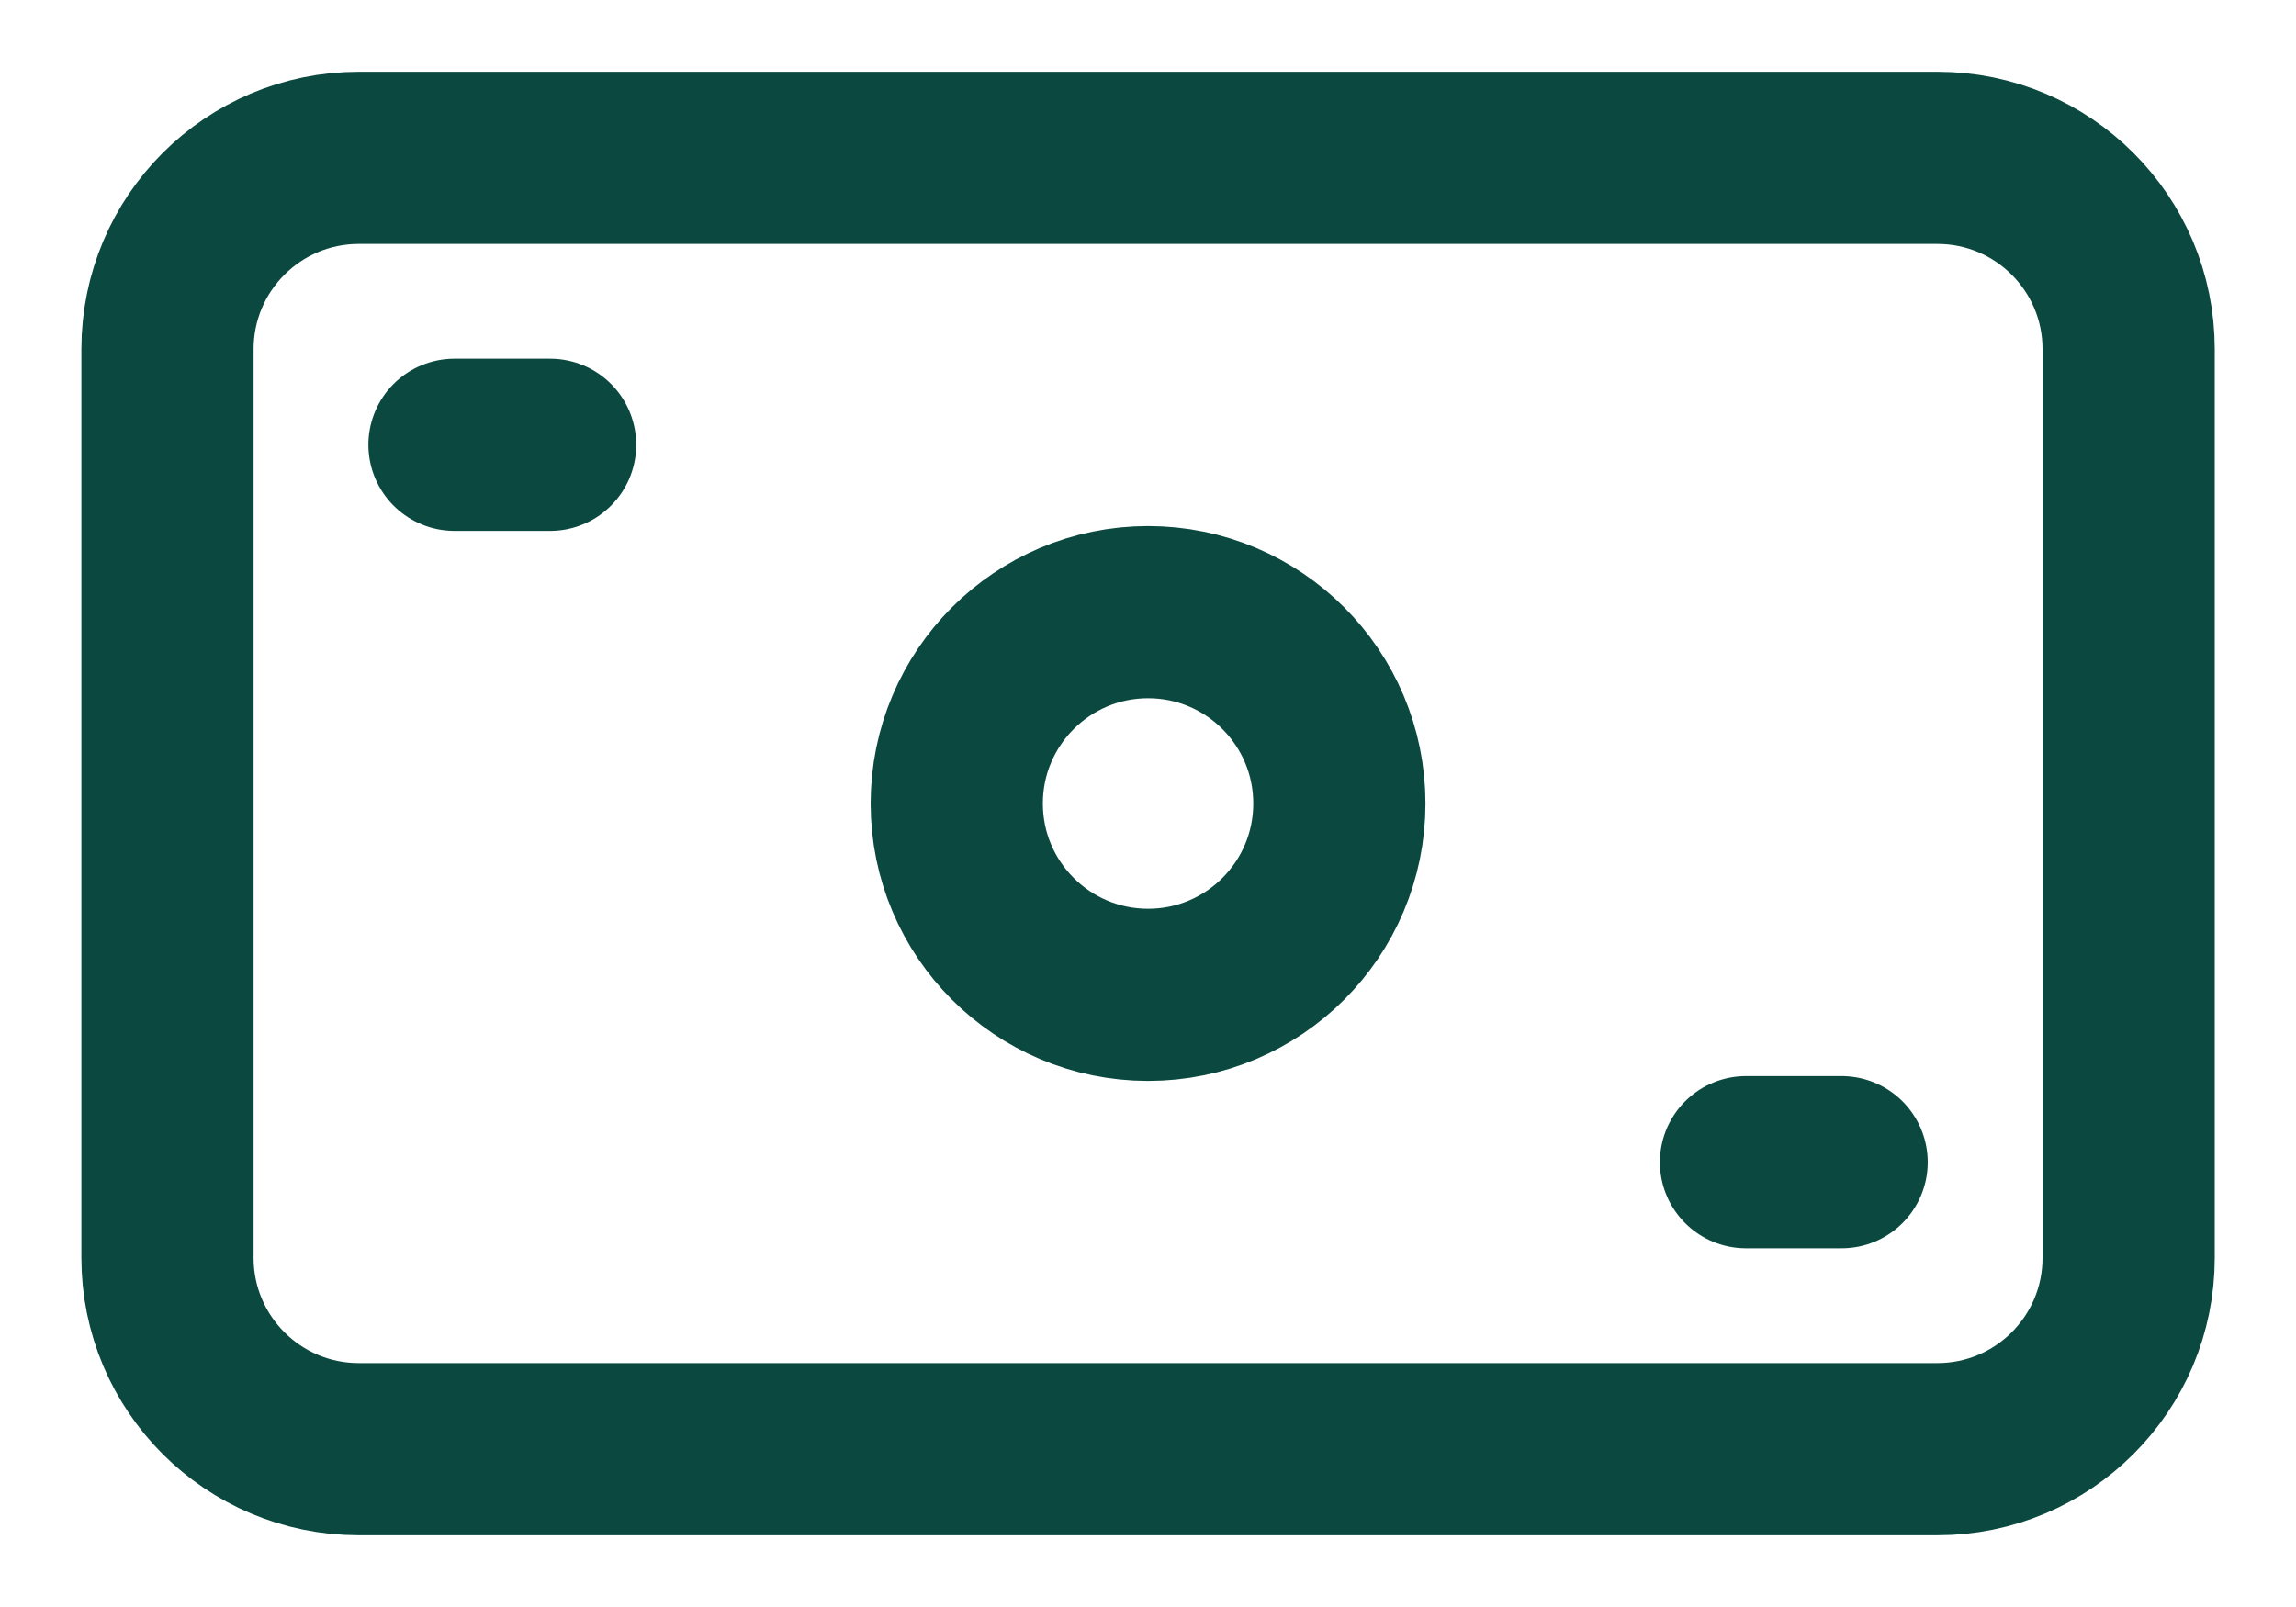
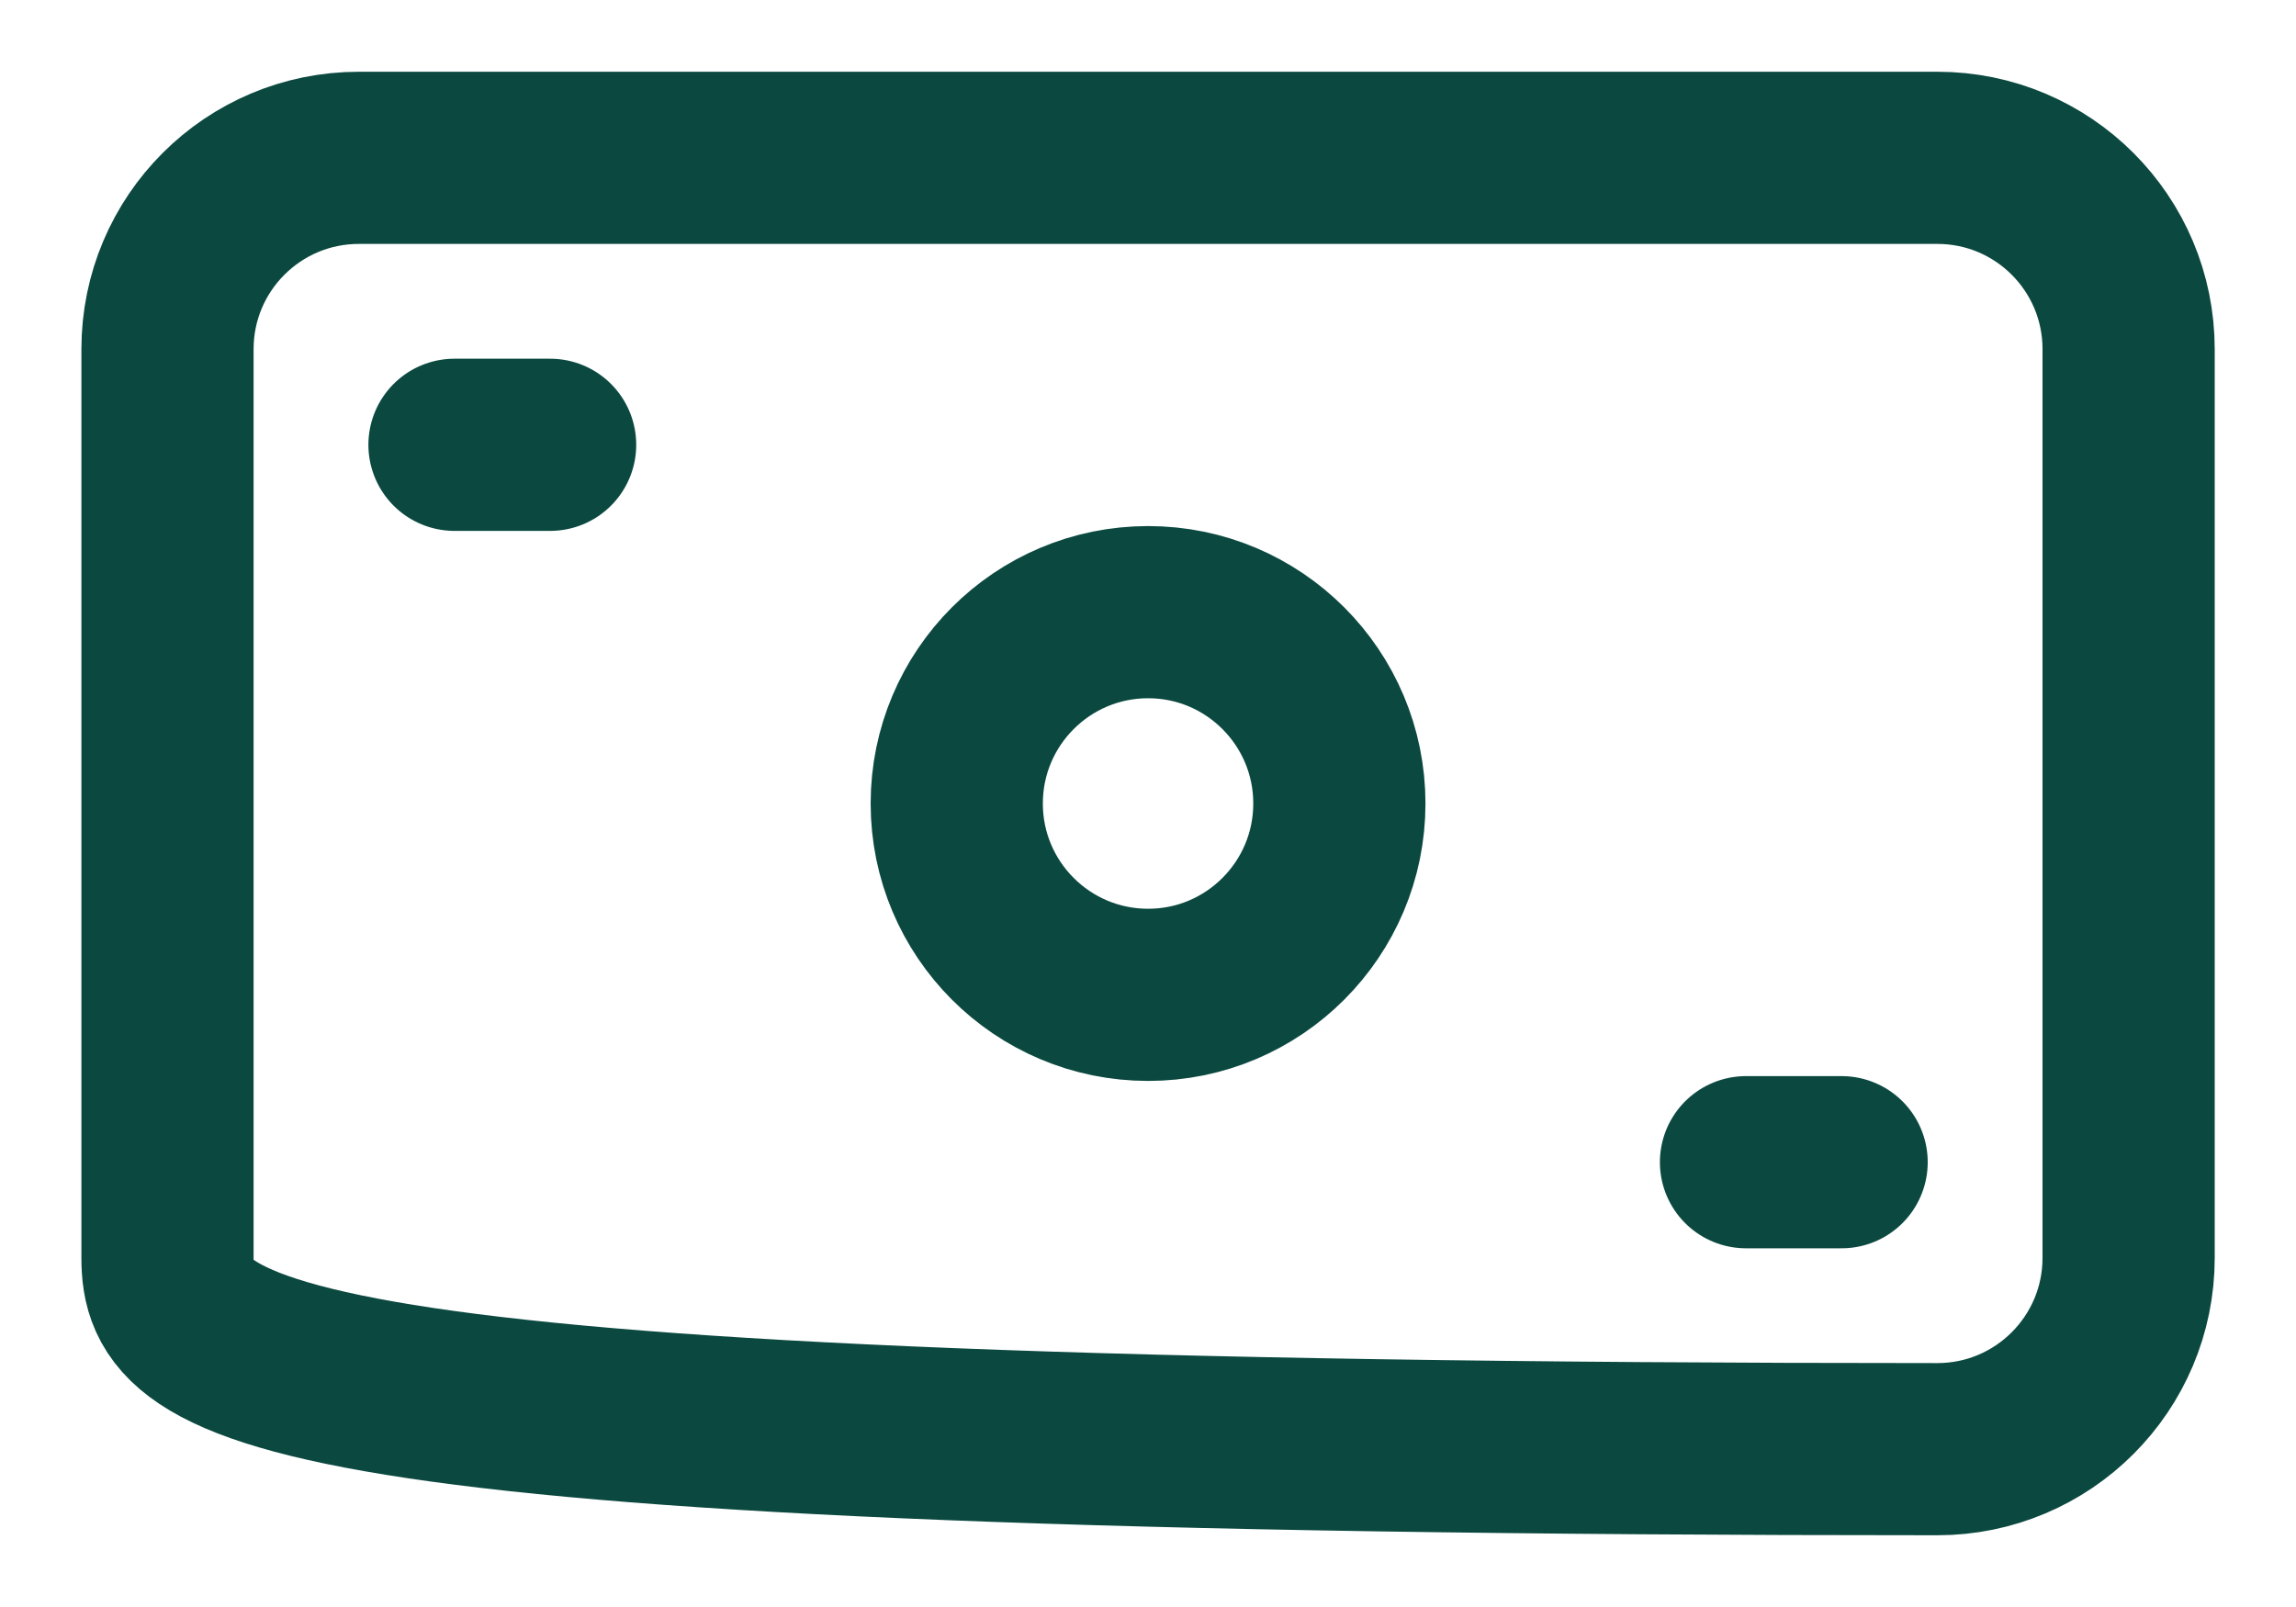
<svg xmlns="http://www.w3.org/2000/svg" width="20" height="14" viewBox="0 0 20 14" fill="none">
-   <path d="M3.959 3.875H4.792M15.209 10.125H16.042M1.459 10.958V3.042C1.459 2.121 2.205 1.375 3.126 1.375H16.876C17.796 1.375 18.542 2.121 18.542 3.042V10.958C18.542 11.879 17.796 12.625 16.876 12.625H3.126C2.205 12.625 1.459 11.879 1.459 10.958ZM11.667 7C11.667 7.92 10.921 8.667 10.001 8.667C9.08 8.667 8.334 7.92 8.334 7C8.334 6.08 9.08 5.333 10.001 5.333C10.921 5.333 11.667 6.08 11.667 7Z" stroke="#0B4940" stroke-width="1.5" stroke-linecap="round" stroke-linejoin="round" />
+   <path d="M3.959 3.875H4.792M15.209 10.125H16.042M1.459 10.958V3.042C1.459 2.121 2.205 1.375 3.126 1.375H16.876C17.796 1.375 18.542 2.121 18.542 3.042V10.958C18.542 11.879 17.796 12.625 16.876 12.625C2.205 12.625 1.459 11.879 1.459 10.958ZM11.667 7C11.667 7.92 10.921 8.667 10.001 8.667C9.08 8.667 8.334 7.92 8.334 7C8.334 6.08 9.08 5.333 10.001 5.333C10.921 5.333 11.667 6.08 11.667 7Z" stroke="#0B4940" stroke-width="1.5" stroke-linecap="round" stroke-linejoin="round" />
</svg>